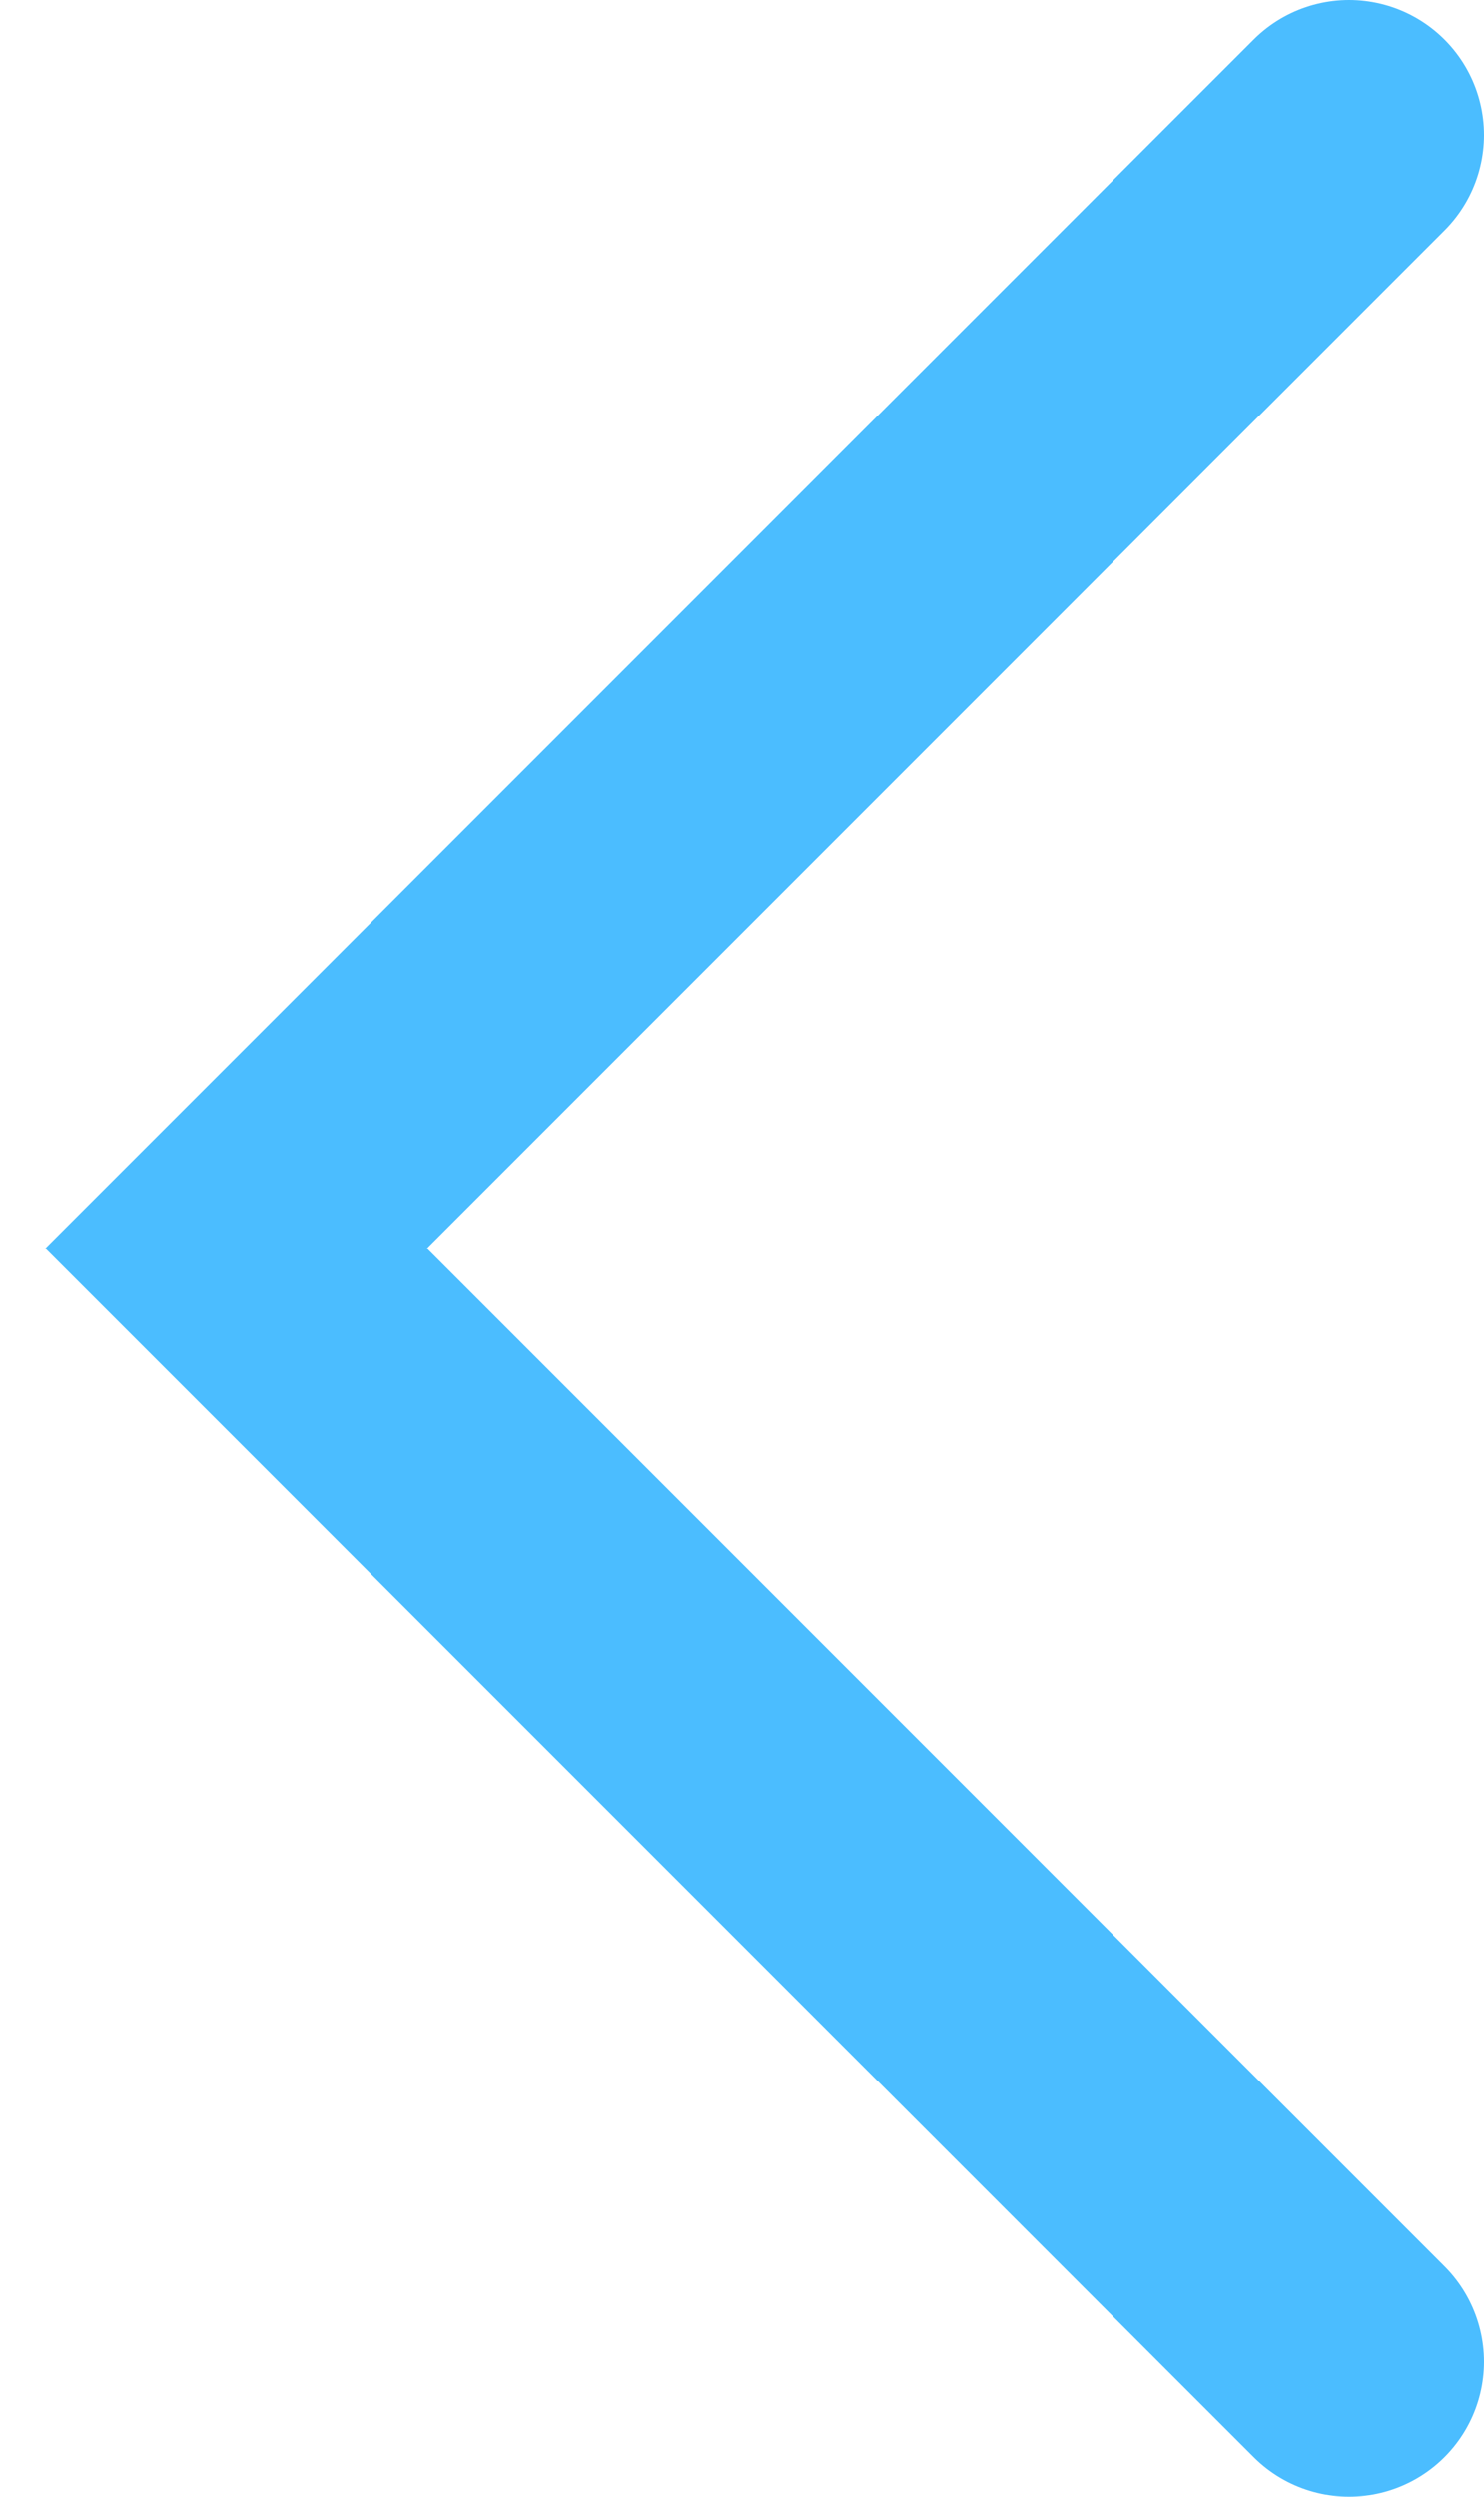
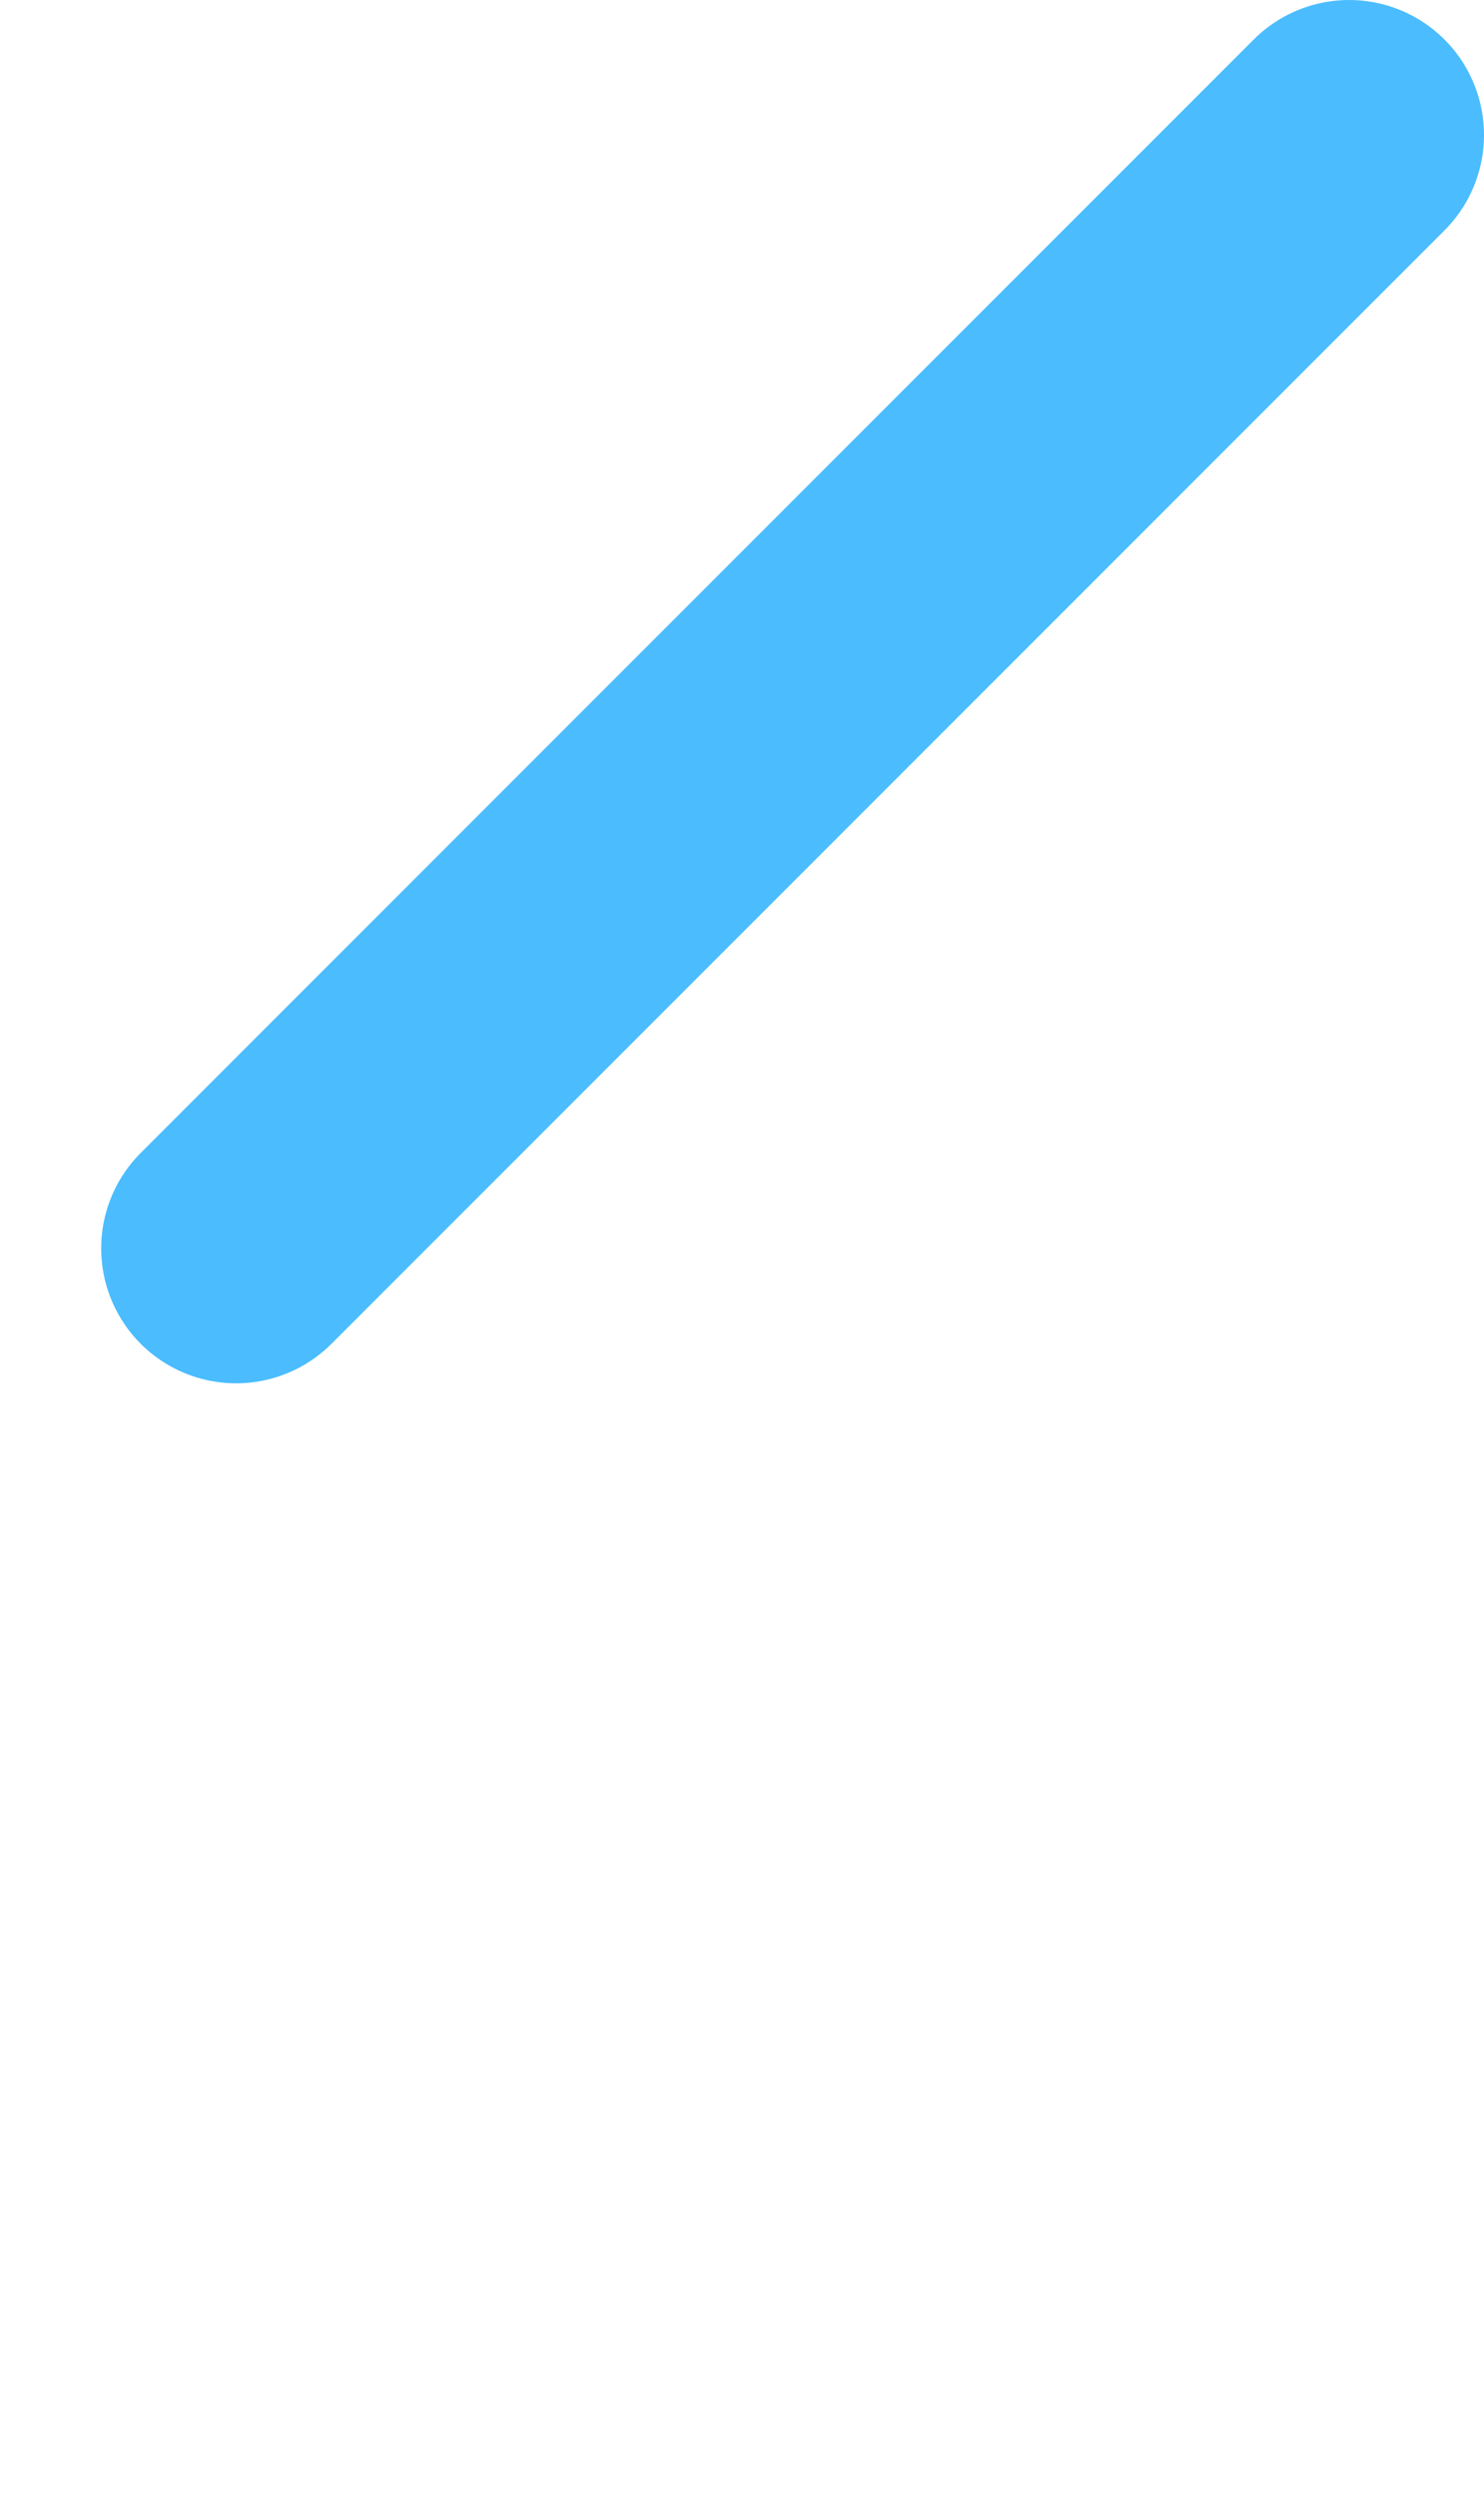
<svg xmlns="http://www.w3.org/2000/svg" width="22" height="37" viewBox="0 0 22 37" fill="none">
-   <path id="Vector 2" d="M20 2L3.5 18.5L20 35" stroke="#4BBDFF" stroke-width="4" stroke-linecap="round" />
+   <path id="Vector 2" d="M20 2L3.5 18.5" stroke="#4BBDFF" stroke-width="4" stroke-linecap="round" />
</svg>